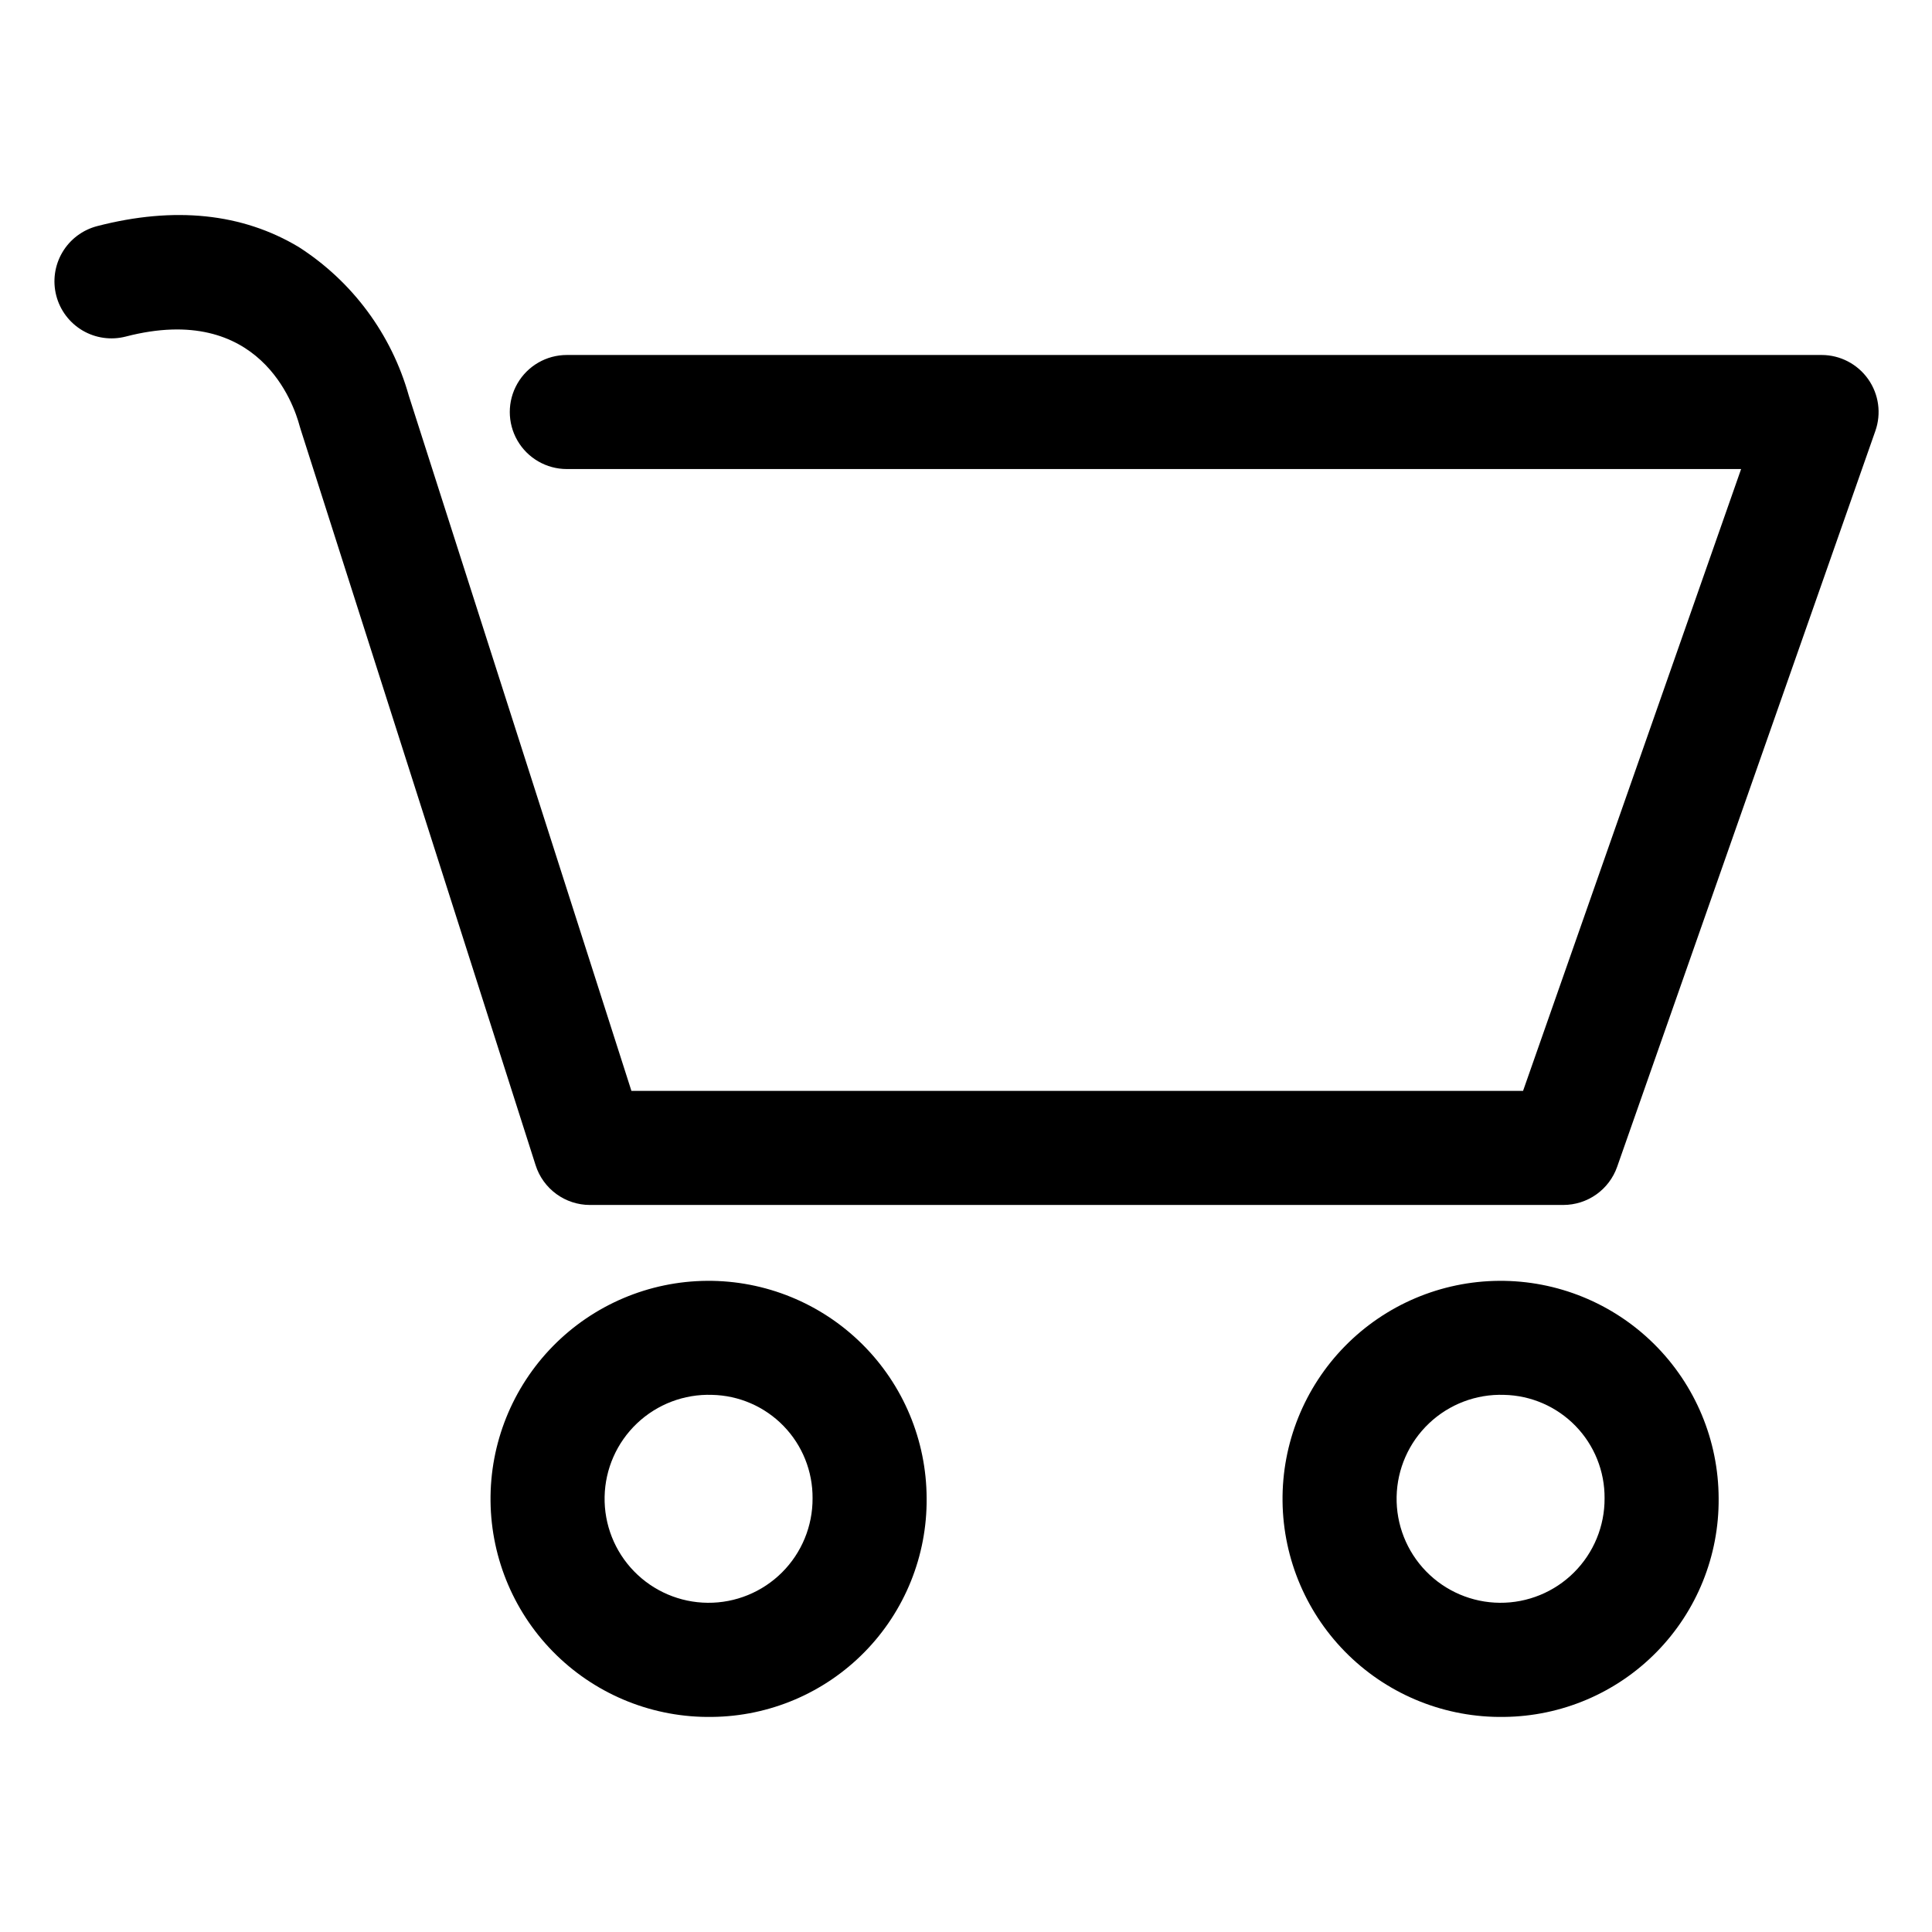
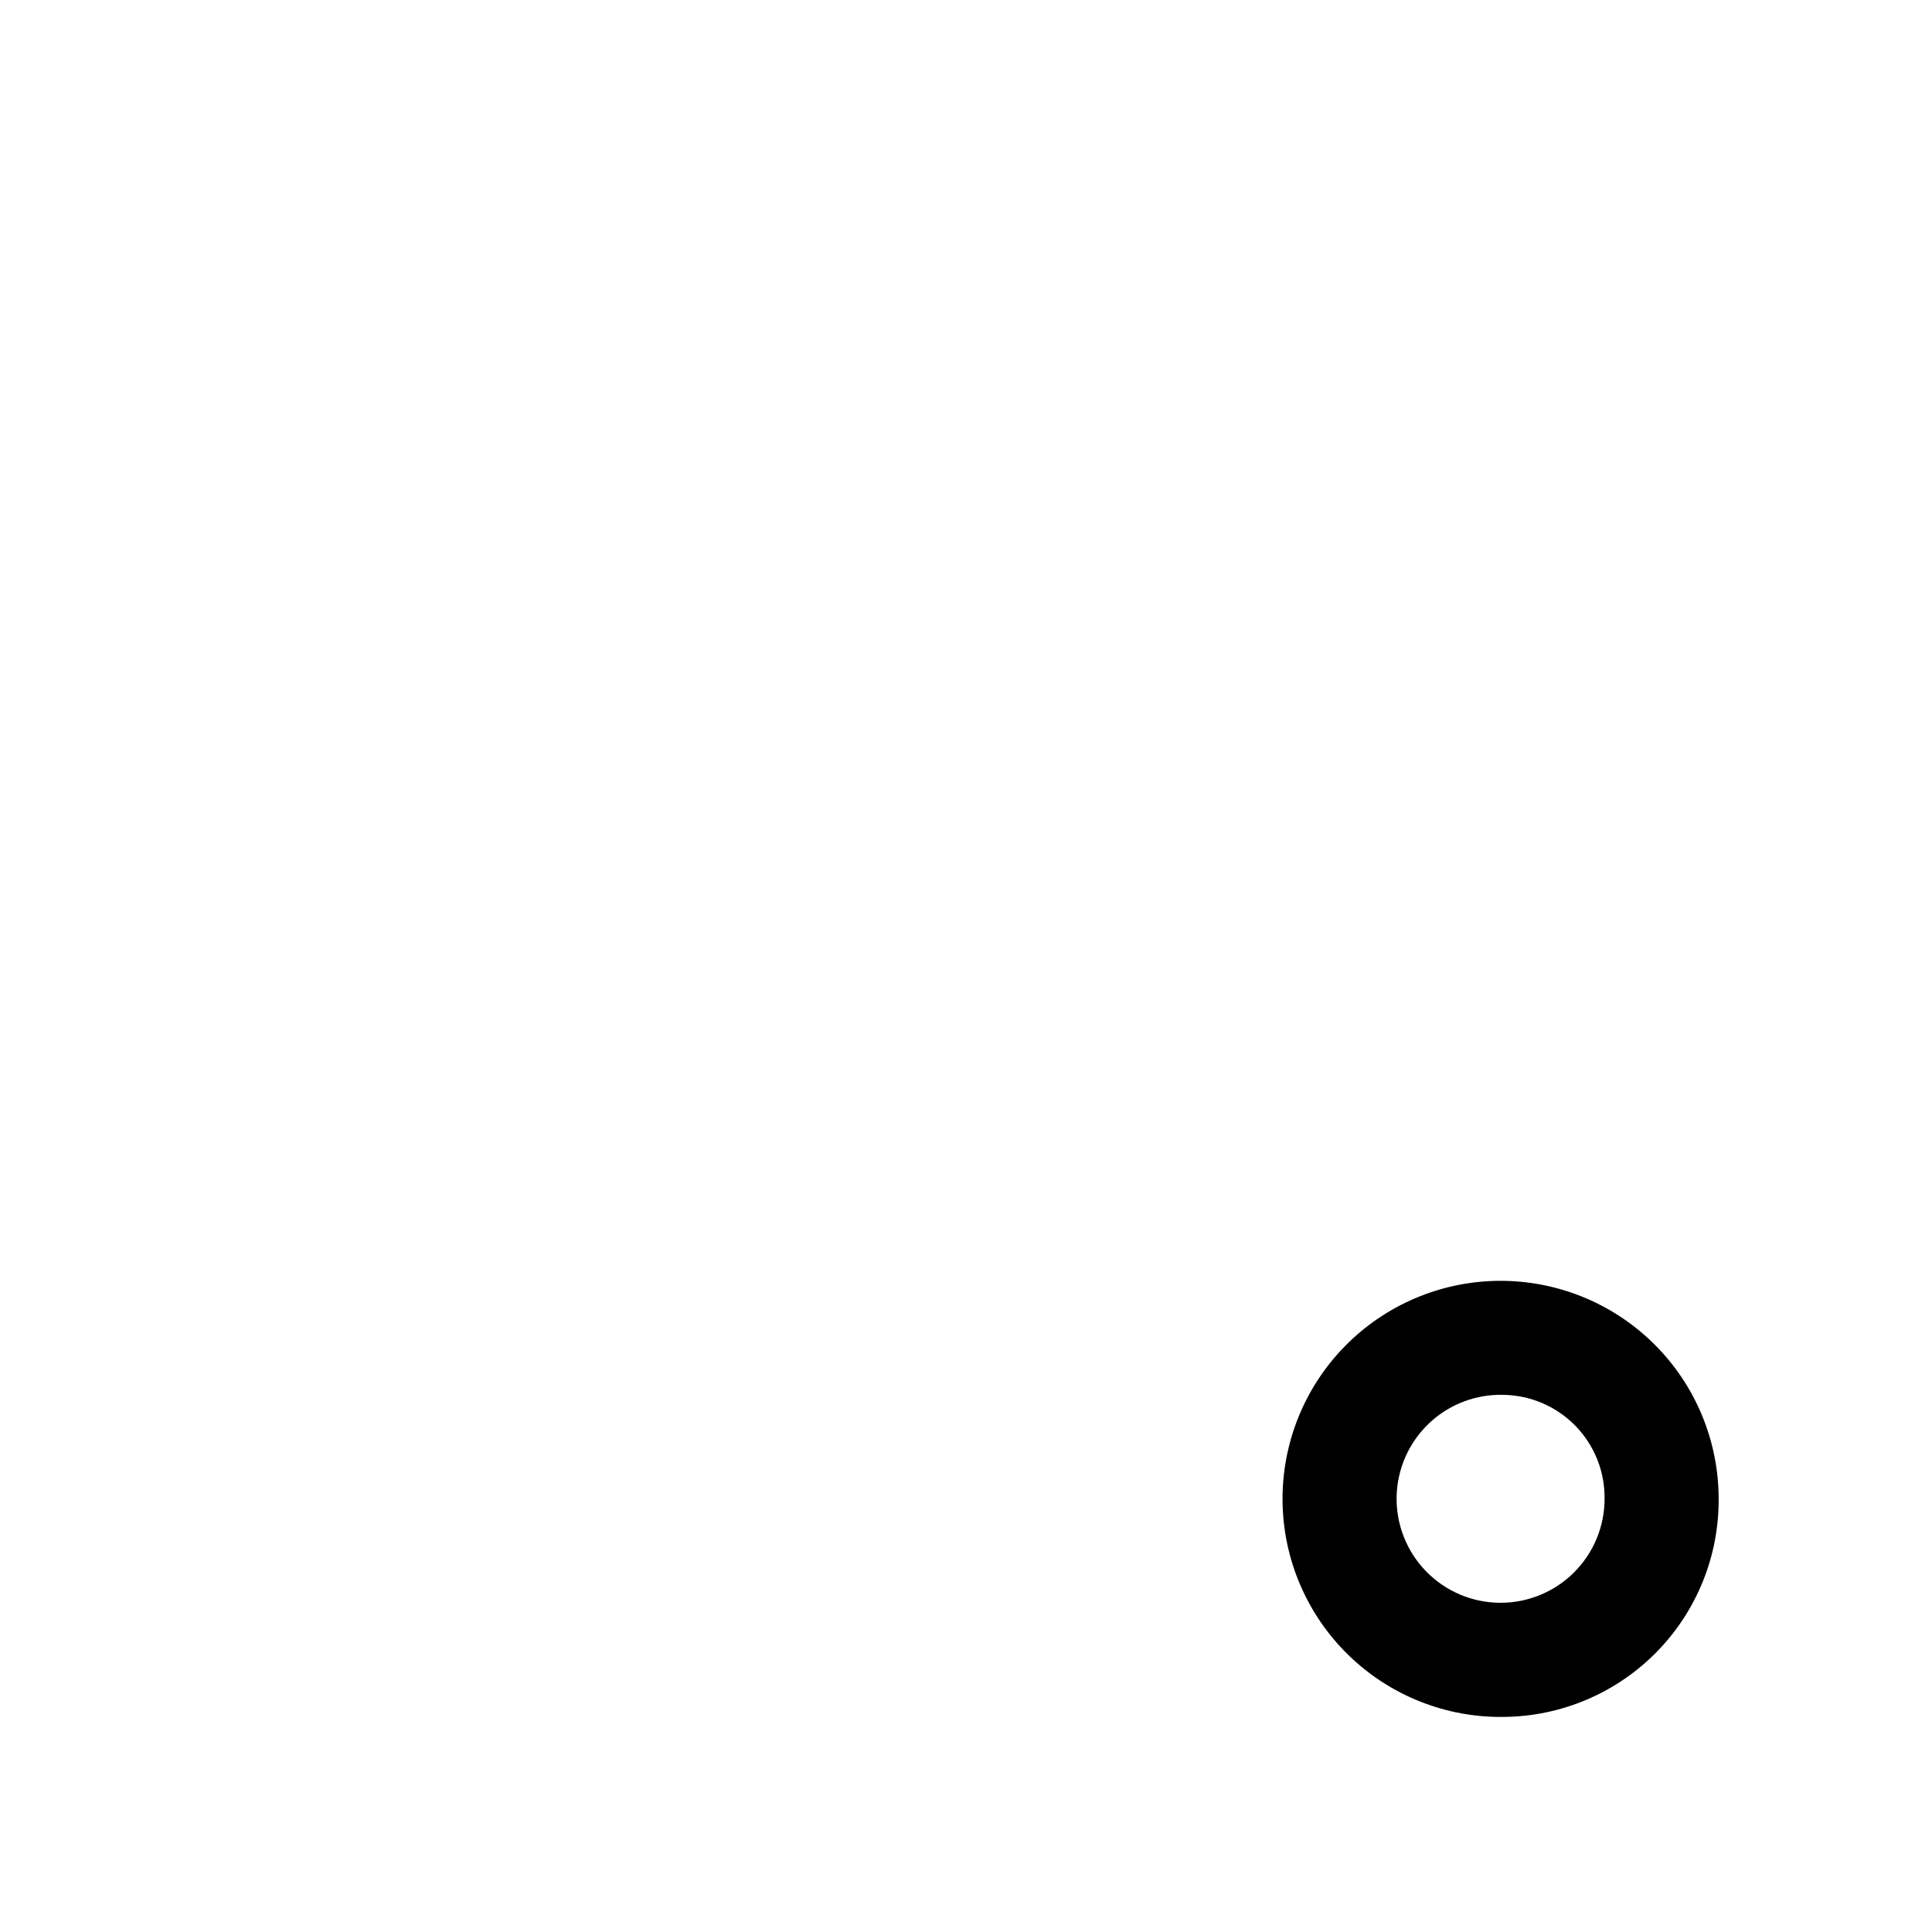
<svg xmlns="http://www.w3.org/2000/svg" fill="#000000" width="800px" height="800px" version="1.1" viewBox="144 144 512 512">
  <g>
-     <path d="m332.69 599c-15.371 0.242-30.199-5.648-41.215-16.371-11.012-10.719-17.301-25.383-17.477-40.754-0.176-15.367 5.781-30.172 16.547-41.141 10.766-10.965 25.461-17.191 40.828-17.301s30.148 5.91 41.07 16.727c10.918 10.812 17.082 25.531 17.125 40.902 0.133 15.223-5.781 29.879-16.449 40.742-10.664 10.863-25.207 17.047-40.43 17.195zm0-85.344v-0.004c-7.367-0.242-14.523 2.477-19.871 7.547-5.348 5.07-8.441 12.07-8.59 19.438-0.148 7.371 2.656 14.488 7.797 19.773 5.137 5.281 12.176 8.289 19.543 8.344 7.371 0.059 14.453-2.84 19.672-8.043s8.137-12.281 8.098-19.648c0.055-7.156-2.711-14.047-7.699-19.176s-11.797-8.086-18.949-8.234z" />
    <path d="m542.58 599c-15.367 0.242-30.199-5.648-41.215-16.371-11.012-10.719-17.301-25.383-17.477-40.754-0.176-15.367 5.781-30.172 16.547-41.141 10.766-10.965 25.461-17.191 40.828-17.301 15.371-0.109 30.148 5.91 41.07 16.727 10.918 10.812 17.082 25.531 17.125 40.902 0.133 15.223-5.781 29.879-16.449 40.742-10.664 10.863-25.207 17.047-40.43 17.195zm0-85.344v-0.004c-7.367-0.242-14.523 2.477-19.871 7.547-5.348 5.07-8.441 12.07-8.59 19.438-0.148 7.371 2.66 14.488 7.797 19.773 5.137 5.281 12.176 8.289 19.543 8.344 7.371 0.059 14.457-2.84 19.672-8.043 5.219-5.203 8.137-12.281 8.098-19.648 0.055-7.156-2.711-14.047-7.699-19.176-4.988-5.129-11.797-8.086-18.949-8.234z" />
-     <path d="m558.3 463.33h-257.95c-3.207 0-6.332-1.02-8.922-2.91-2.59-1.895-4.512-4.562-5.484-7.621l-62.273-195.02-0.301-1.008c-1.461-5.441-10.531-32.797-46.047-23.578-3.883 1-8.004 0.422-11.457-1.613-3.453-2.039-5.957-5.363-6.957-9.242-1.004-3.883-0.422-8.004 1.613-11.457s5.359-5.957 9.242-6.961c20.453-5.289 38.441-3.426 53.402 5.543 14.223 9.117 24.602 23.137 29.172 39.398l58.996 184.24h236.29l57.789-164.8h-311.2c-5.402 0-10.391-2.879-13.09-7.555-2.699-4.676-2.699-10.438 0-15.113 2.699-4.68 7.688-7.559 13.09-7.559h332.51c4.91-0.004 9.512 2.379 12.348 6.383 2.836 4.008 3.547 9.141 1.91 13.77l-68.414 194.97c-1.035 2.961-2.961 5.523-5.516 7.336-2.555 1.816-5.609 2.789-8.742 2.793z" />
  </g>
</svg>